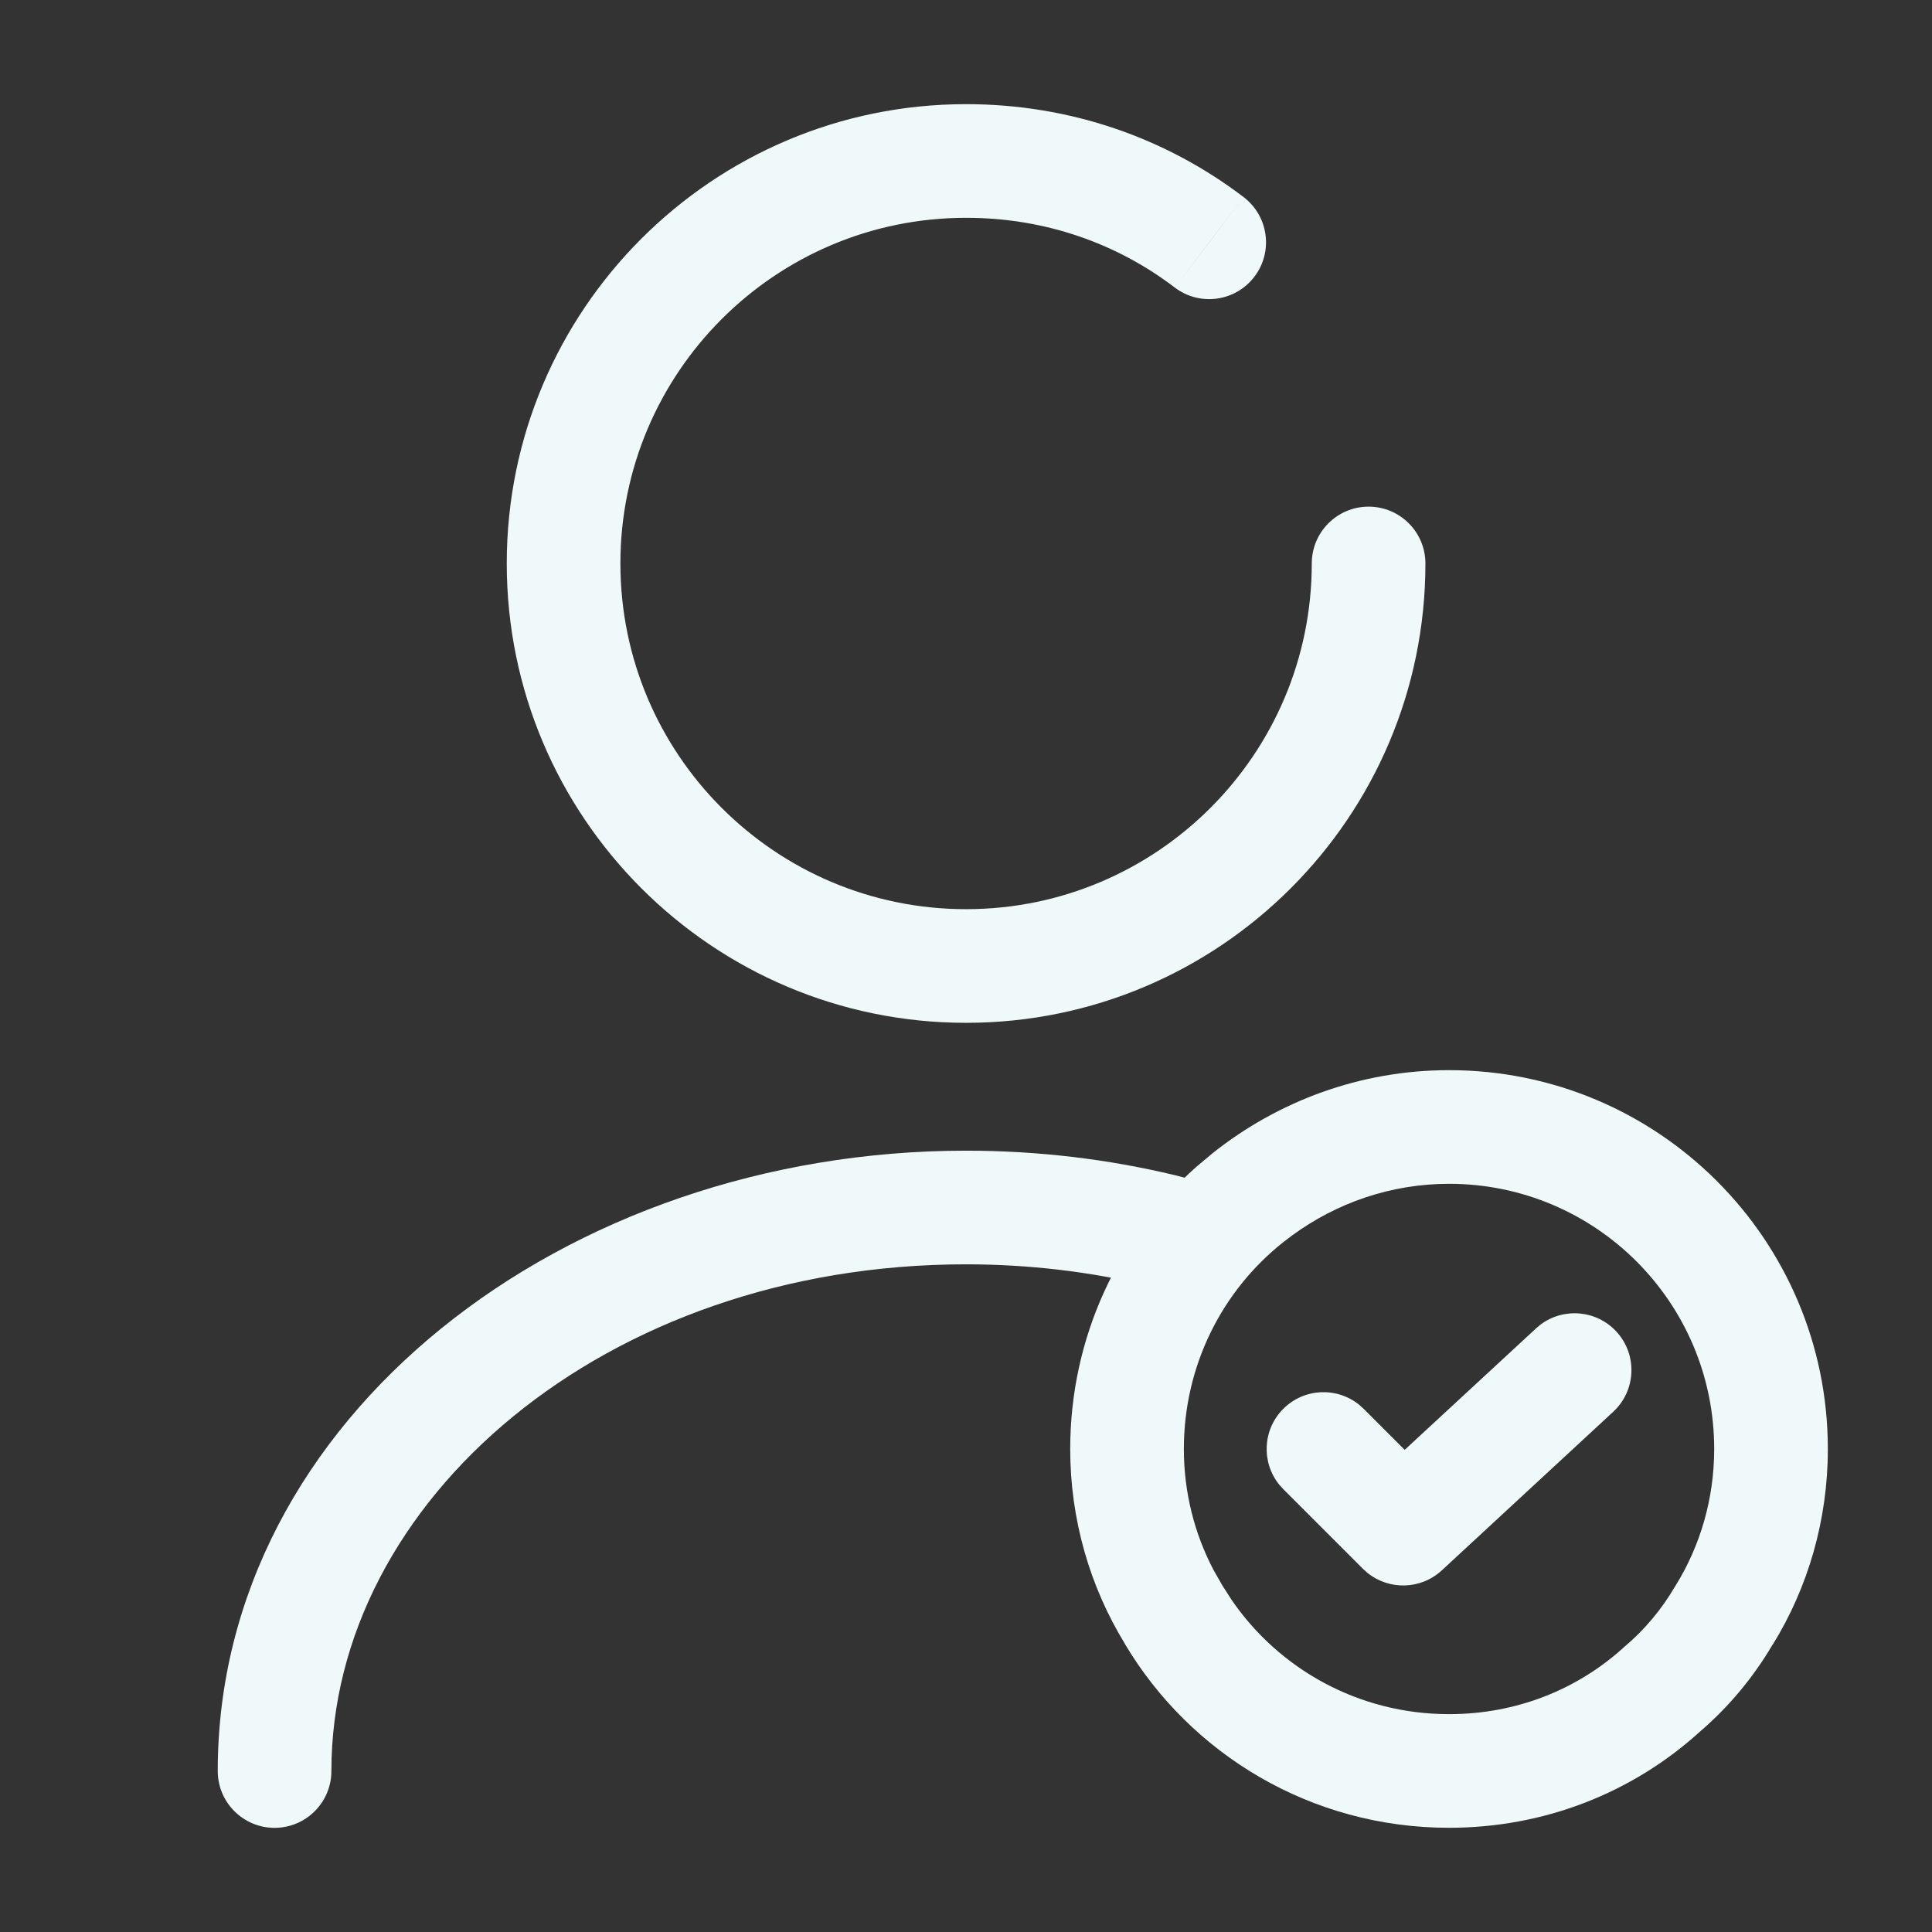
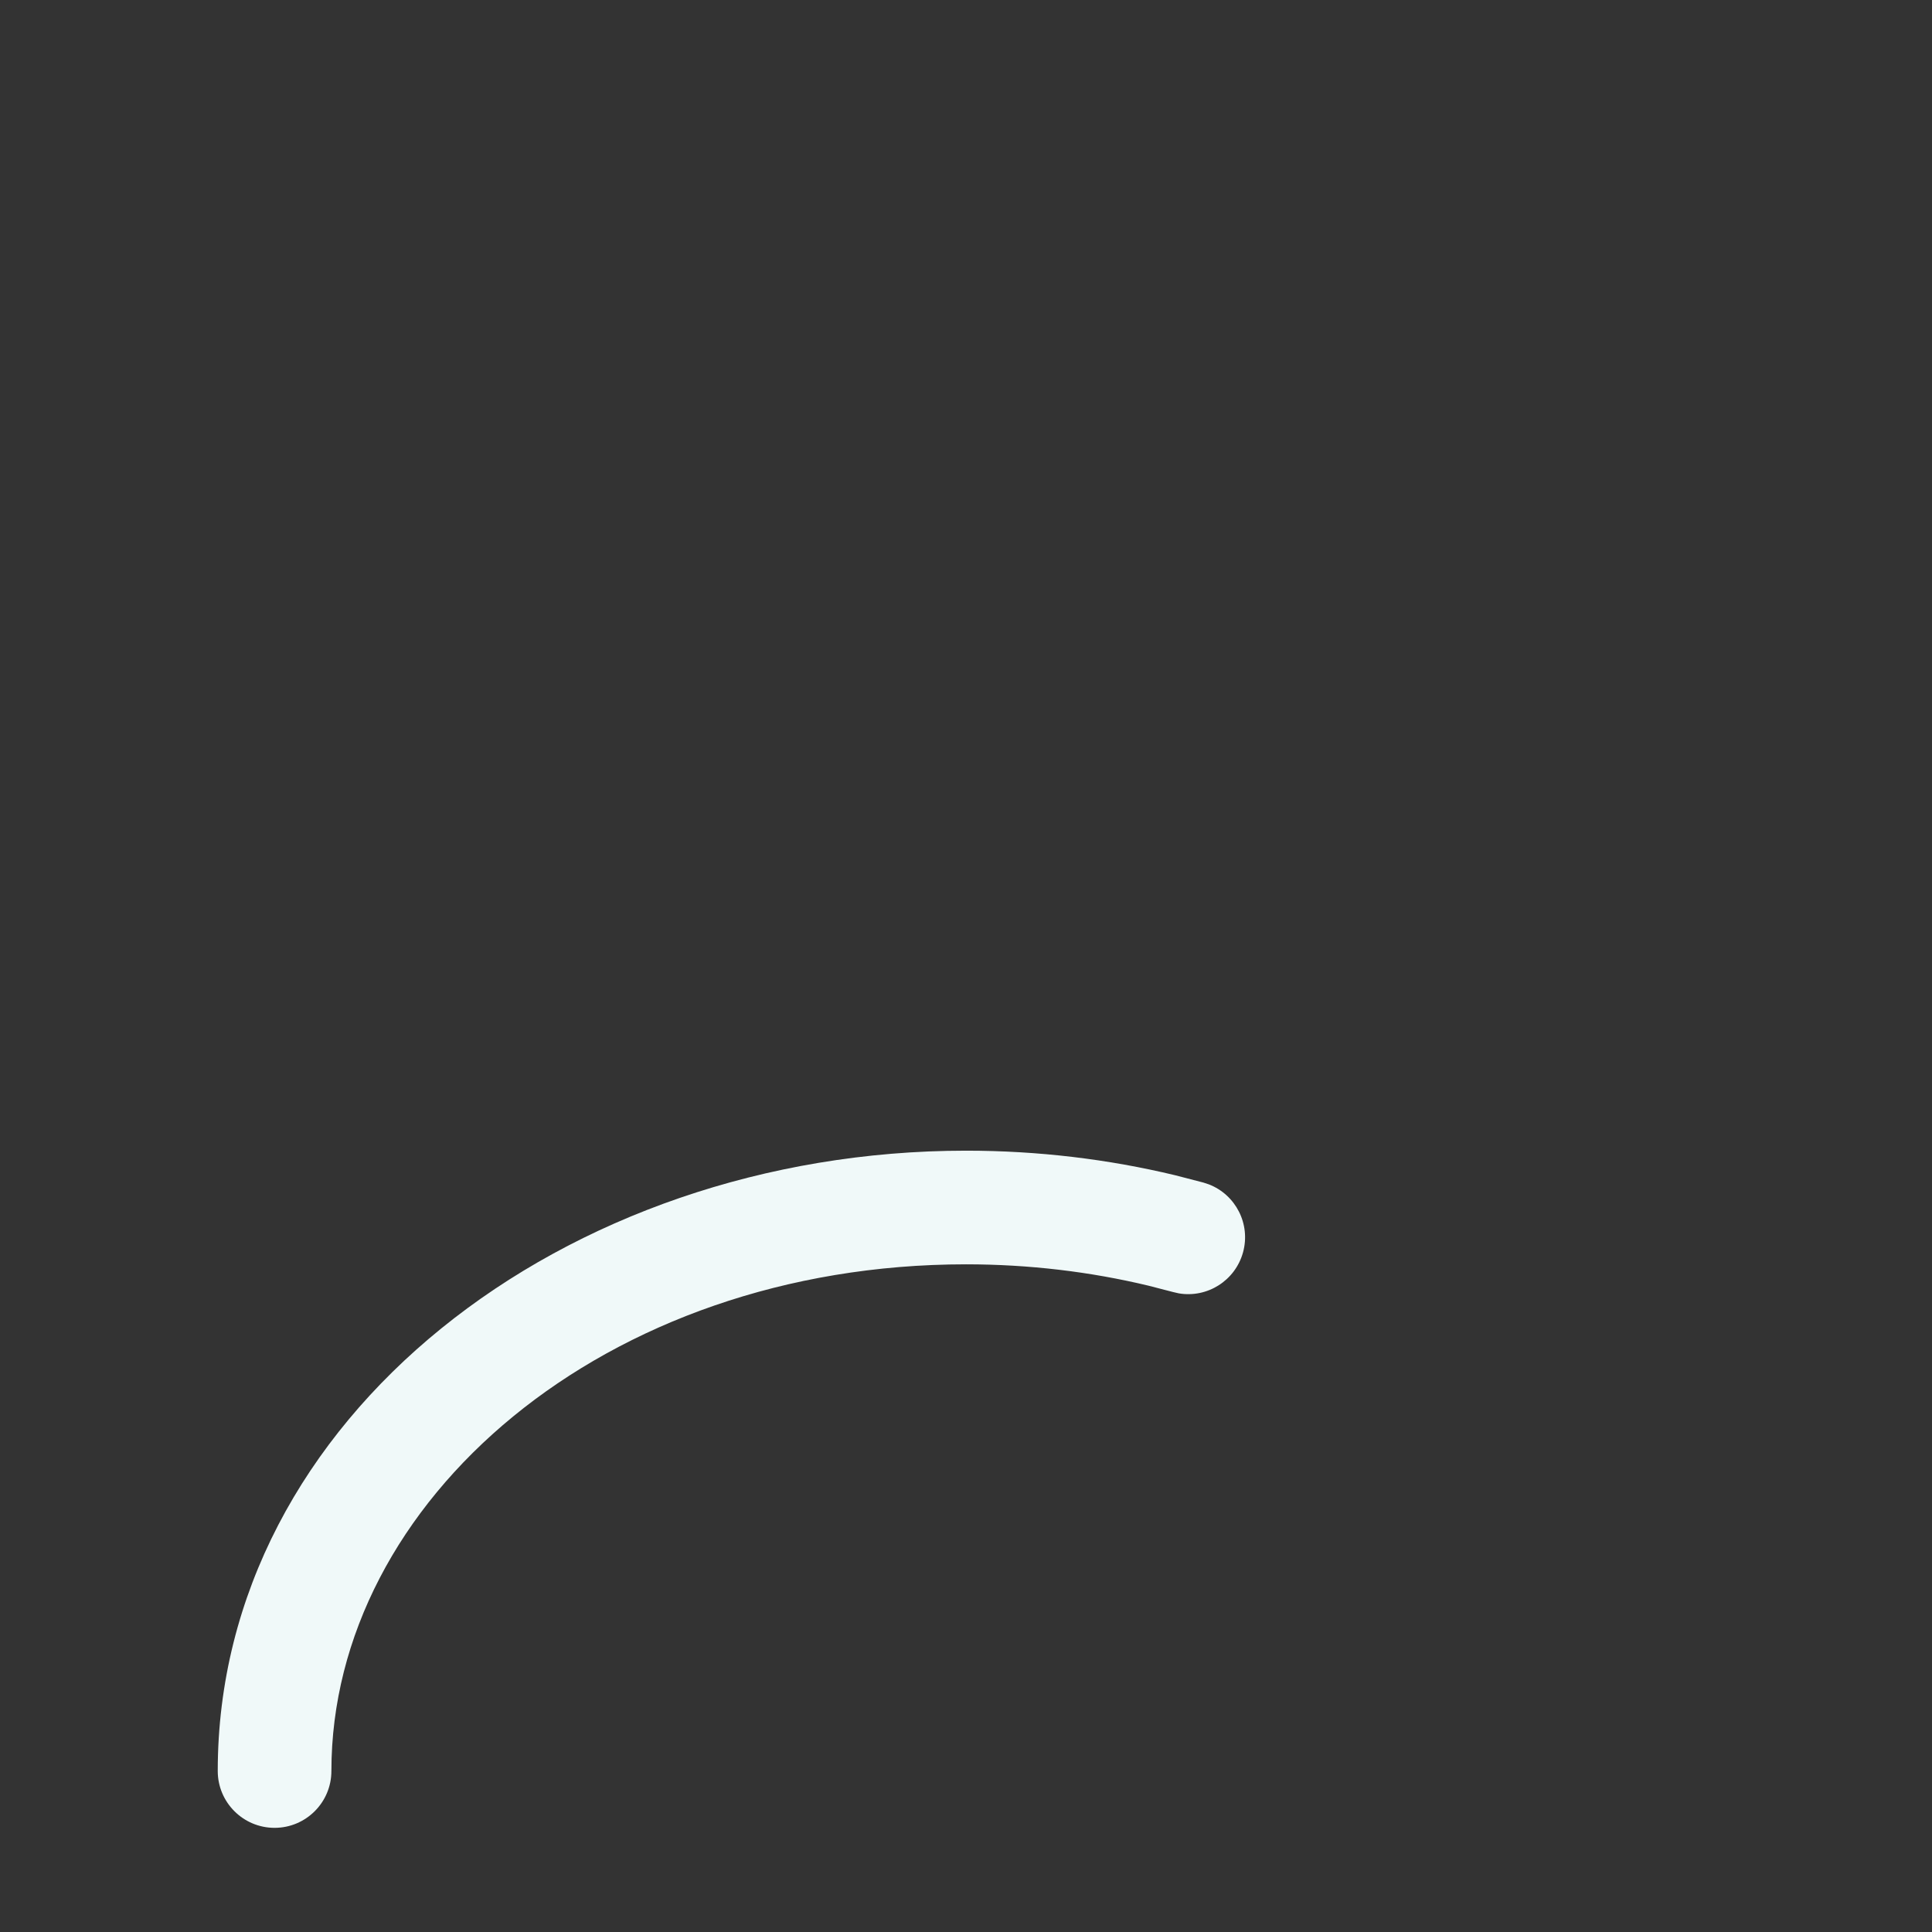
<svg xmlns="http://www.w3.org/2000/svg" width="34" height="34" viewBox="0 0 34 34" fill="none">
  <rect x="0" y="0" width="34" height="34" fill="#333333" stroke="none" />
-   <path d="M8.918 9.916C8.918 5.454 12.539 1.833 17.001 1.833C18.838 1.833 20.524 2.431 21.886 3.469L21.279 4.264L20.674 5.06C19.656 4.284 18.394 3.833 17.001 3.833C13.643 3.833 10.918 6.559 10.918 9.916C10.918 13.274 13.643 16 17.001 16C20.359 16 23.085 13.274 23.085 9.916C23.085 9.364 23.533 8.916 24.085 8.916C24.637 8.916 25.085 9.364 25.085 9.916C25.085 14.378 21.463 18 17.001 18C12.539 18 8.918 14.378 8.918 9.916ZM21.886 3.469C22.325 3.804 22.41 4.431 22.075 4.87C21.741 5.309 21.113 5.394 20.674 5.06L21.886 3.469Z" fill="#F0F9F9" />
  <path d="M3.832 31.167C3.832 24.95 9.936 20.25 17.001 20.25C18.27 20.25 19.506 20.4 20.679 20.682L21.177 20.811L21.274 20.843C21.747 21.026 22.013 21.541 21.875 22.04C21.737 22.539 21.245 22.846 20.745 22.761L20.645 22.738L20.212 22.626C19.192 22.381 18.112 22.25 17.001 22.25C10.637 22.25 5.832 26.419 5.832 31.167C5.832 31.719 5.384 32.167 4.832 32.167C4.28 32.167 3.832 31.719 3.832 31.167Z" fill="#F0F9F9" />
-   <path d="M30.167 25.5C30.167 22.922 28.079 20.833 25.501 20.833C24.476 20.833 23.519 21.17 22.736 21.744L22.582 21.861L22.58 21.863C21.51 22.712 20.834 24.028 20.834 25.5C20.834 26.266 21.022 26.992 21.355 27.627L21.507 27.894L21.515 27.907L21.674 28.155C22.505 29.368 23.905 30.166 25.501 30.166C26.682 30.166 27.748 29.736 28.558 29.007L28.584 28.983C28.934 28.69 29.241 28.326 29.481 27.914L29.494 27.894C29.922 27.2 30.167 26.375 30.167 25.5ZM32.167 25.5C32.167 26.75 31.818 27.938 31.197 28.943L31.195 28.942C30.848 29.532 30.406 30.058 29.895 30.492L29.895 30.493C28.722 31.549 27.181 32.166 25.501 32.166C23.067 32.166 20.947 30.865 19.796 28.93L19.797 28.929C19.182 27.926 18.834 26.744 18.834 25.5C18.834 23.533 19.683 21.752 21.056 20.532L21.338 20.296C22.483 19.384 23.932 18.833 25.501 18.833C29.184 18.833 32.167 21.817 32.167 25.5Z" fill="#F0F9F9" />
-   <path d="M27.11 23.311C27.515 23.007 28.093 23.052 28.445 23.433C28.82 23.838 28.795 24.471 28.389 24.846L25.372 27.637C25.002 27.978 24.442 27.988 24.06 27.676L23.986 27.609L22.584 26.207L22.515 26.131C22.195 25.738 22.218 25.159 22.584 24.793C22.95 24.427 23.529 24.404 23.922 24.724L23.998 24.793L24.72 25.515L27.032 23.377L27.11 23.311Z" fill="#F0F9F9" />
</svg>